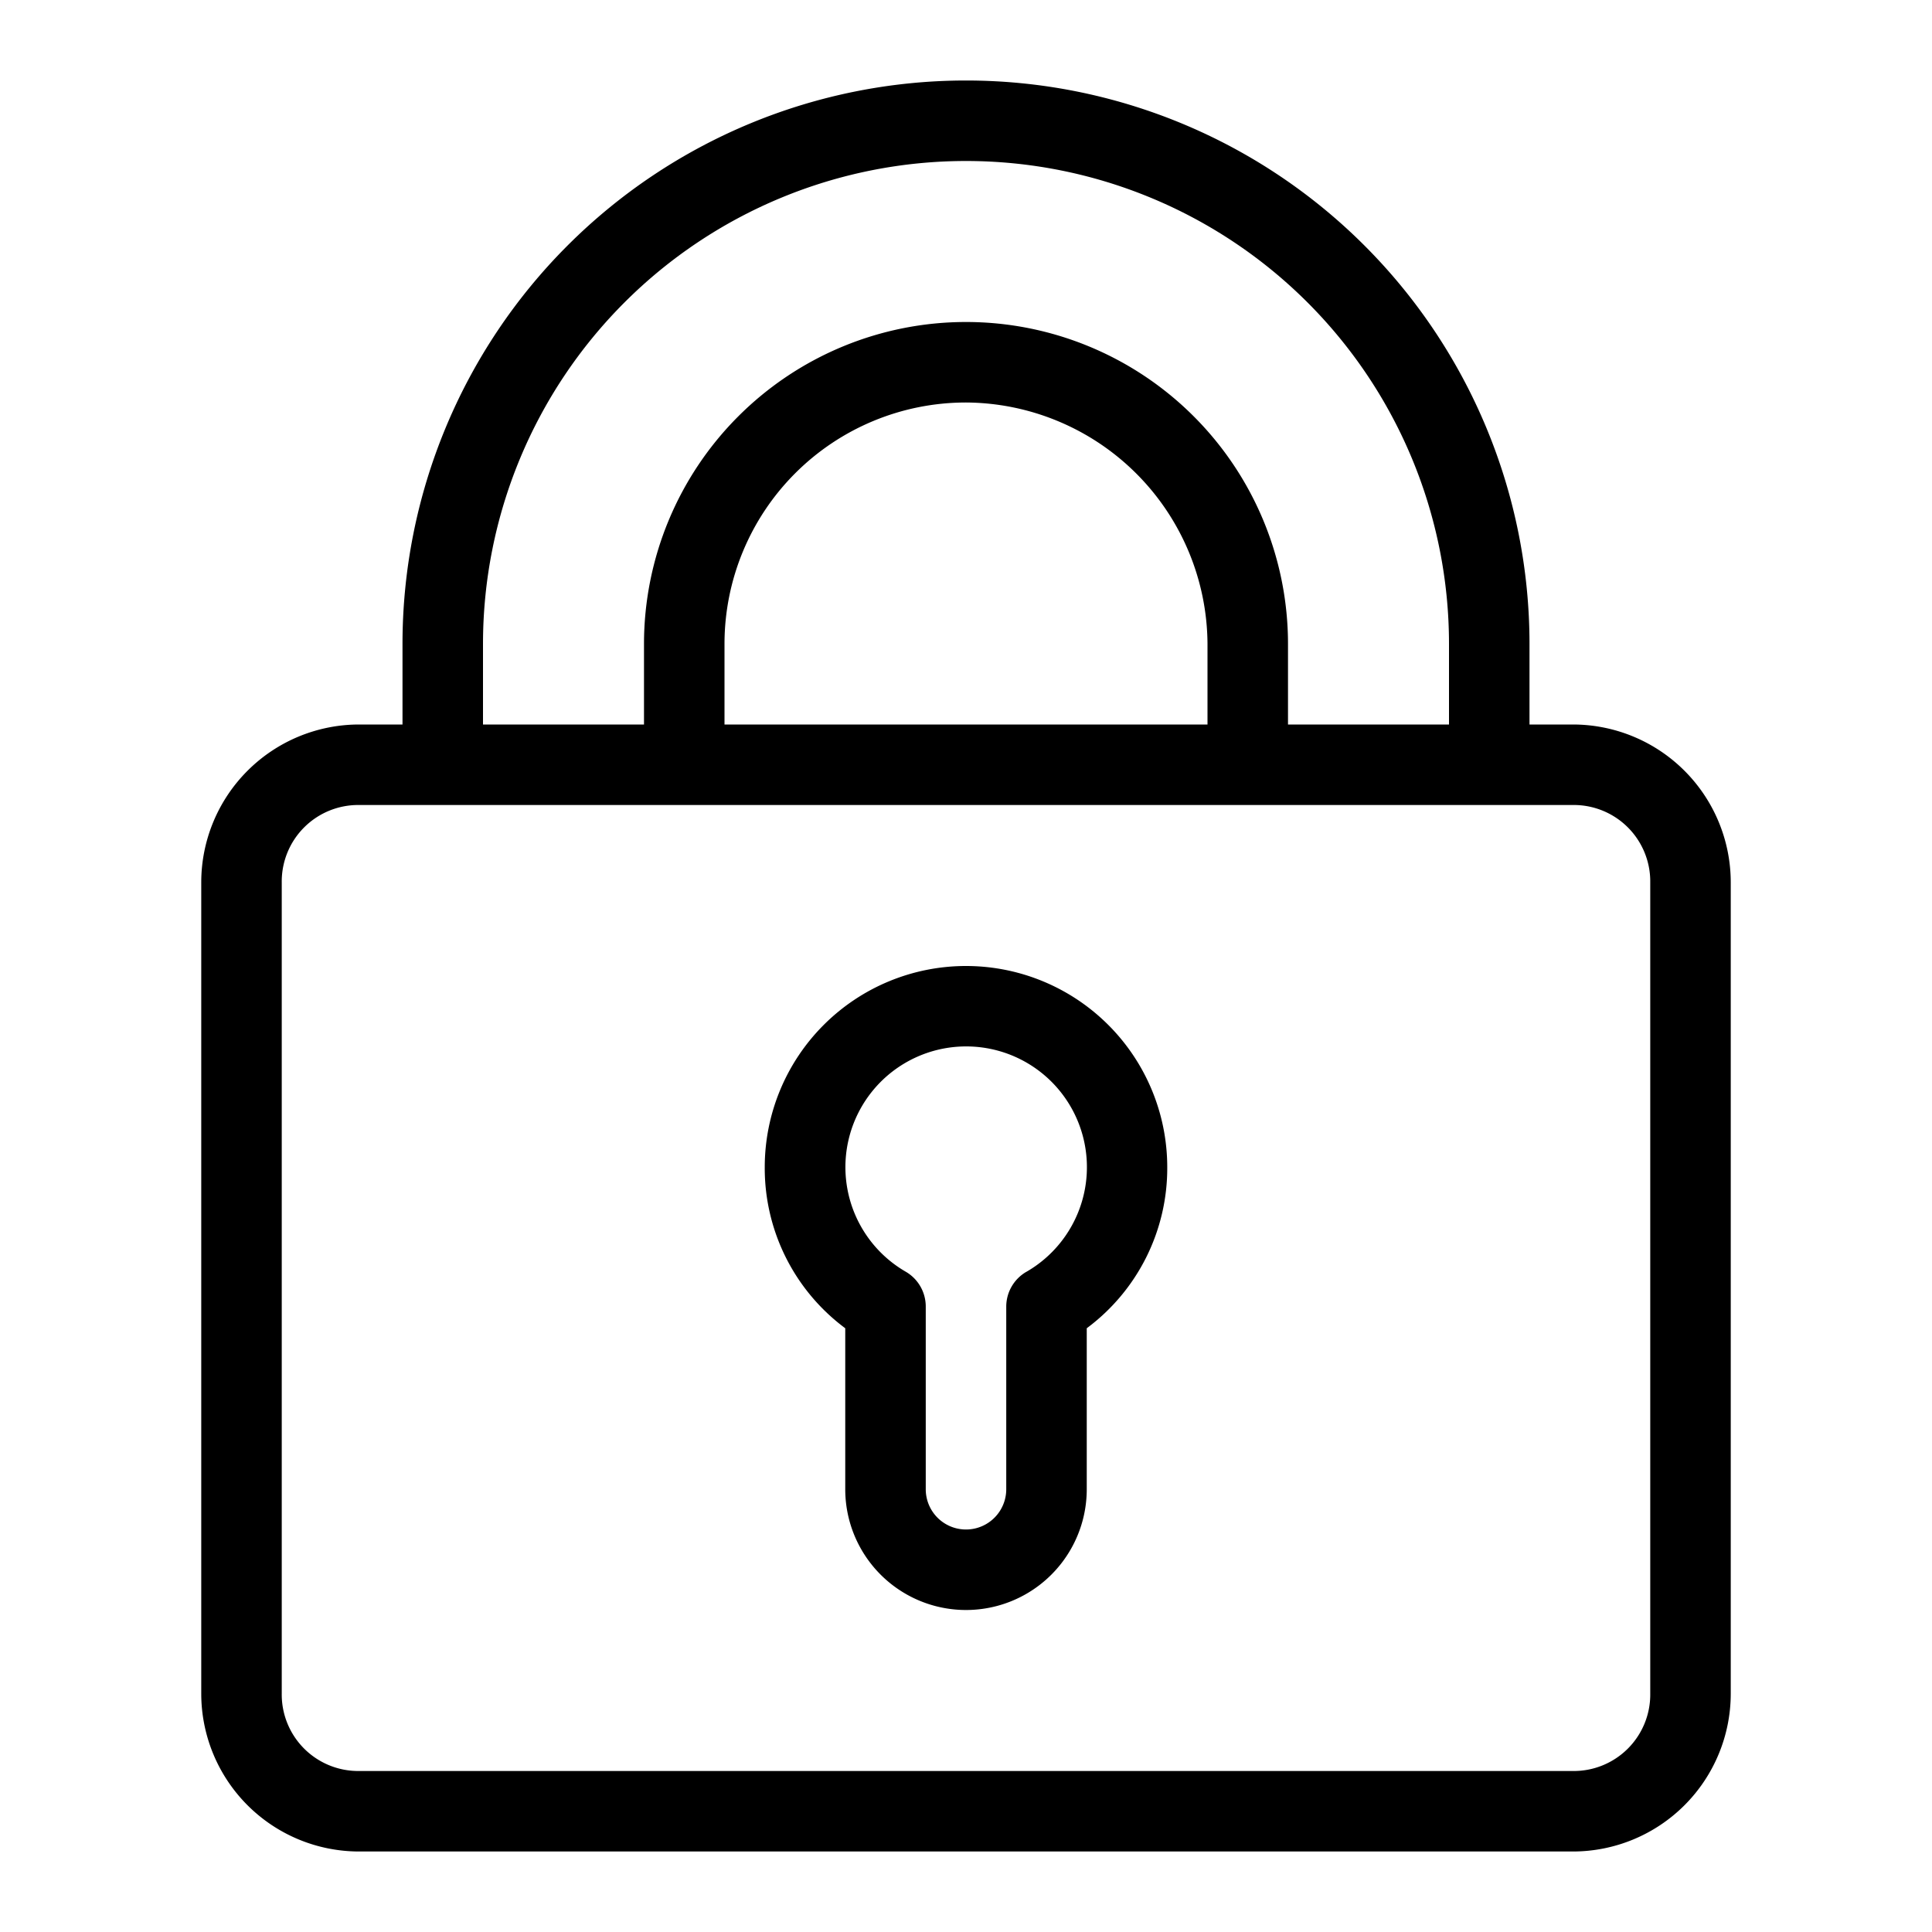
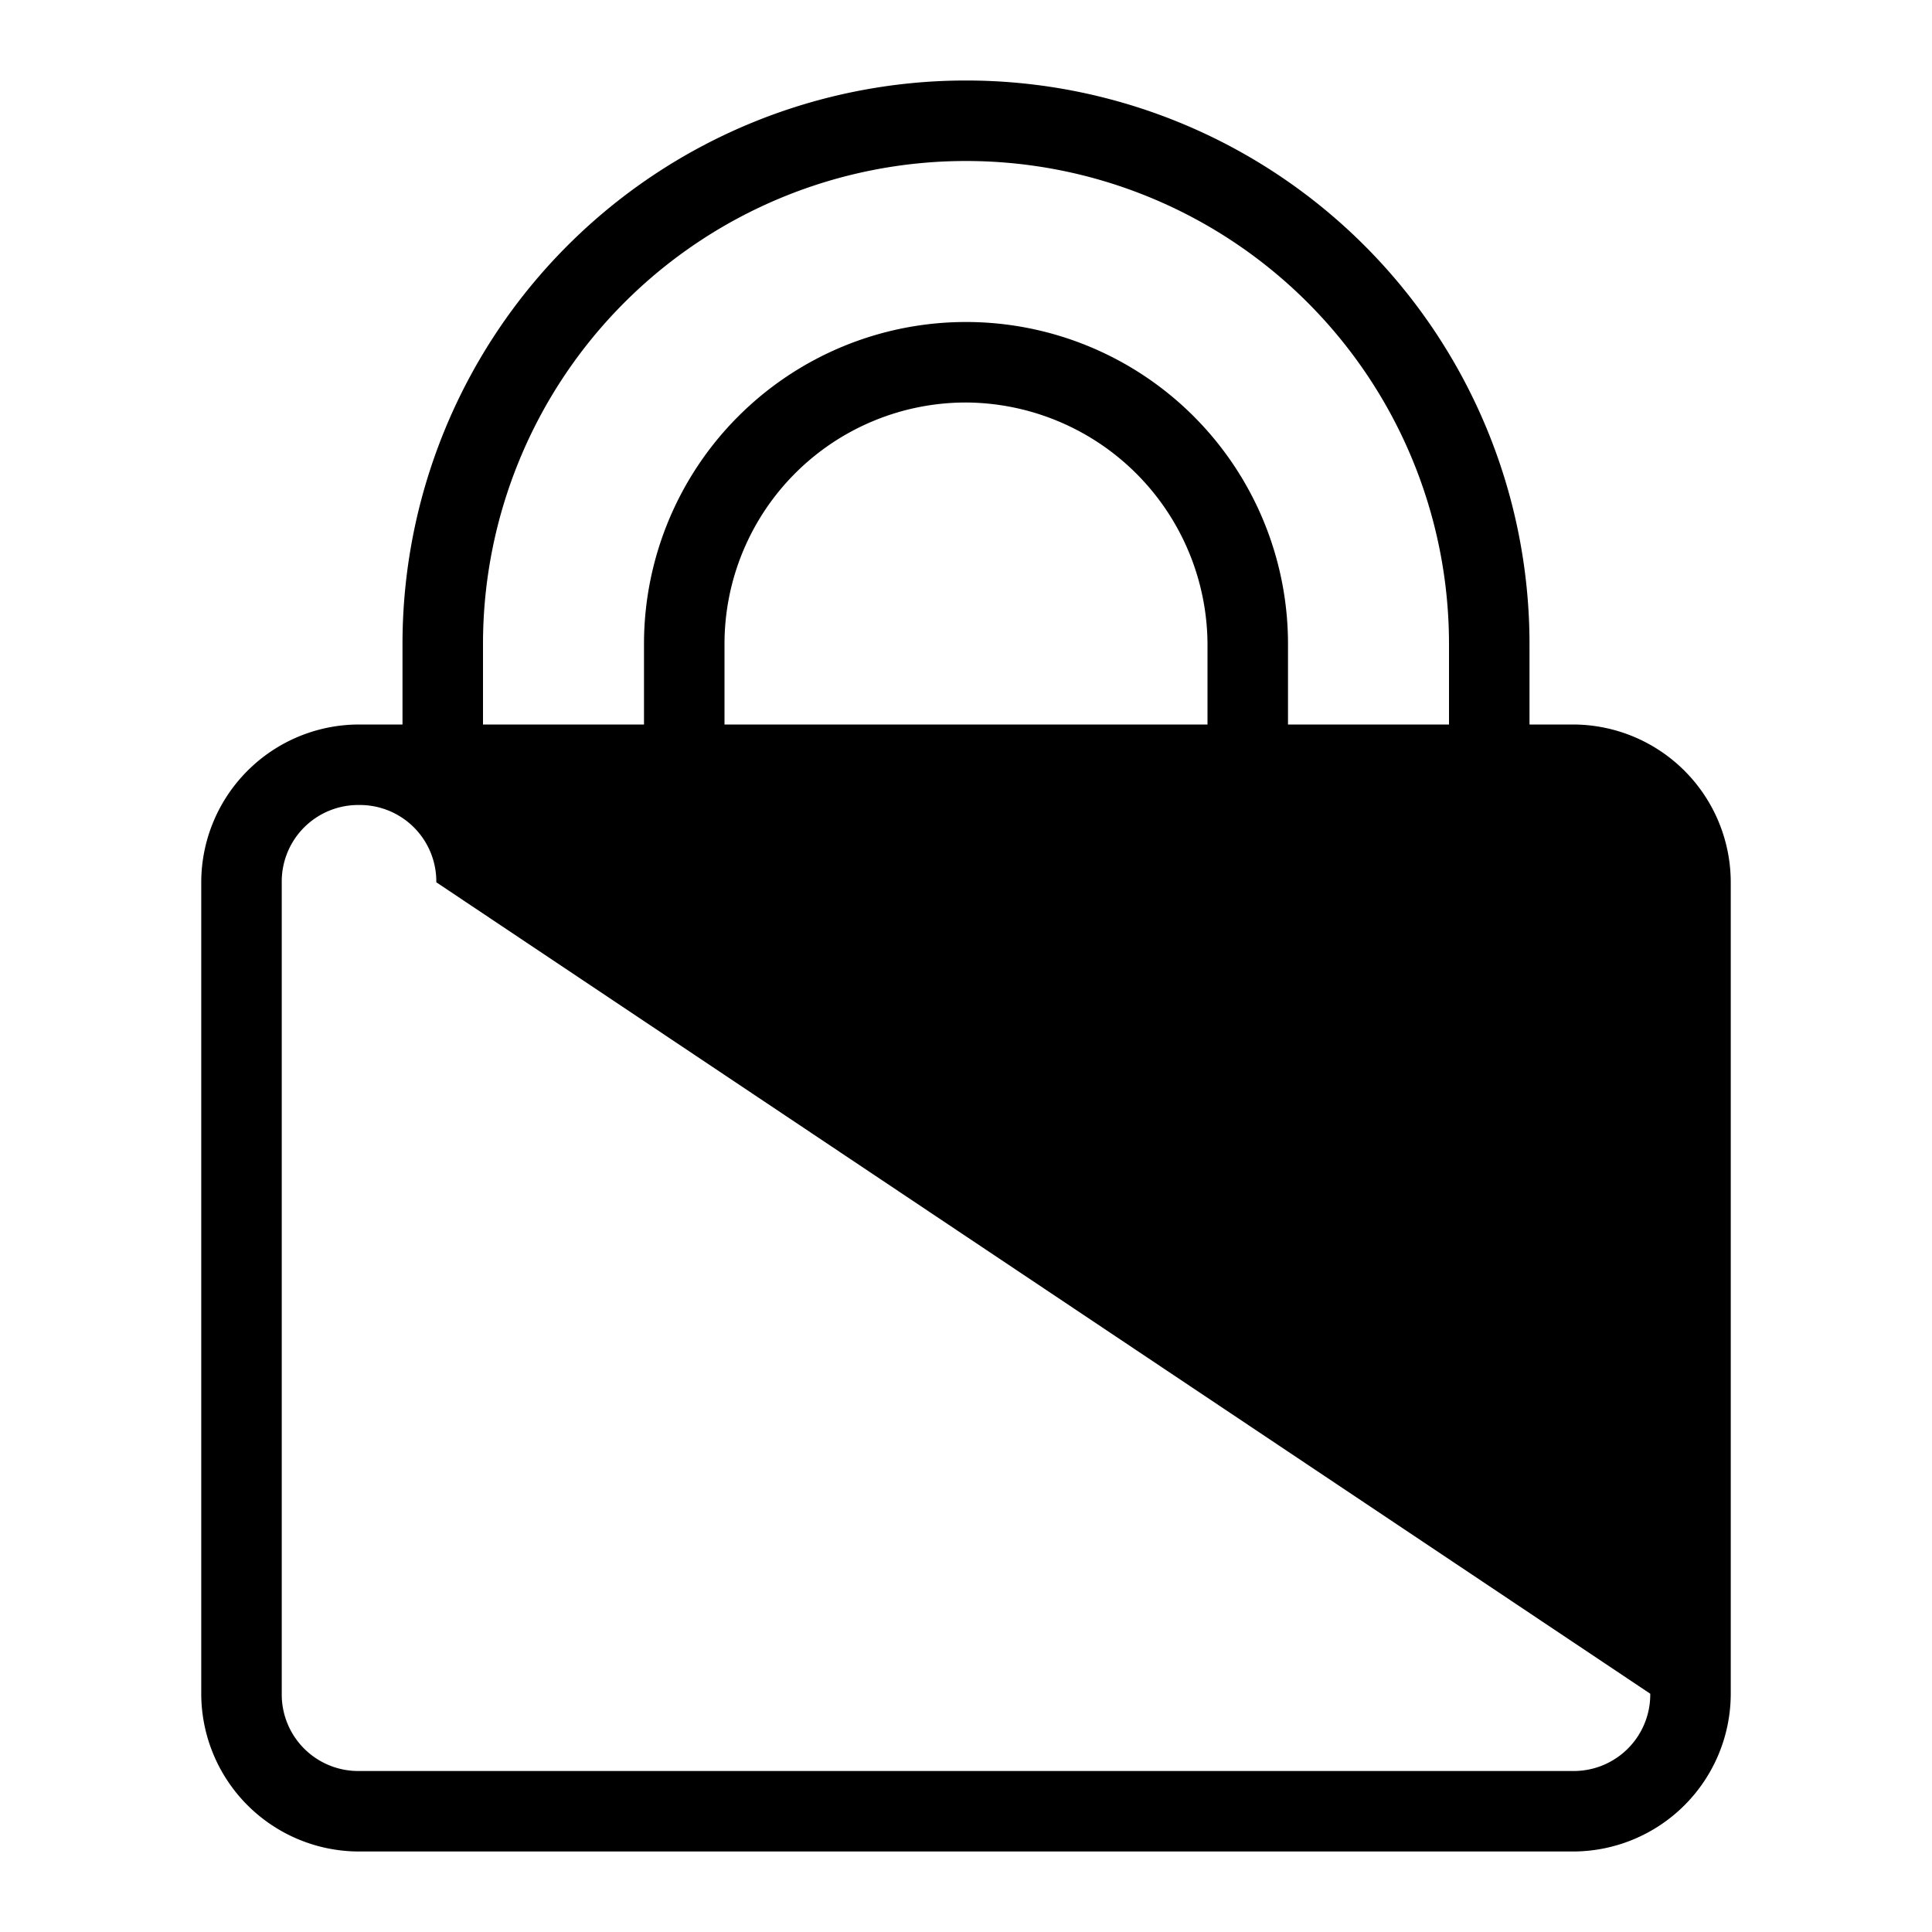
<svg xmlns="http://www.w3.org/2000/svg" id="Layer_1" height="512" viewBox="0 0 24 24" width="512" data-name="Layer 1">
  <g>
-     <path d="m19.54 9h-.54v-1a7 7 0 0 0 -14 0v1h-.54a1.962 1.962 0 0 0 -1.96 1.96v10.08a1.962 1.962 0 0 0 1.96 1.96h15.08a1.962 1.962 0 0 0 1.96-1.96v-10.08a1.962 1.962 0 0 0 -1.96-1.96zm-13.54-1a6 6 0 0 1 12 0v1h-2v-1a4 4 0 0 0 -8 0v1h-2zm9 1h-6v-1a3 3 0 0 1 3-3 3.017 3.017 0 0 1 3 3zm5.5 12.04a.95.95 0 0 1 -.96.96h-15.08a.95.95 0 0 1 -.96-.96v-10.08a.95.95 0 0 1 .96-.96h15.08a.95.95 0 0 1 .96.96z" />
-     <path d="m12 12a2.5 2.5 0 0 0 -2.5 2.5 2.476 2.476 0 0 0 1 2v2a1.5 1.5 0 0 0 3 0v-2a2.476 2.476 0 0 0 1-2 2.5 2.5 0 0 0 -2.5-2.5zm.748 3.8a.5.5 0 0 0 -.248.432v2.268a.5.5 0 0 1 -1 0v-2.27a.5.5 0 0 0 -.248-.432 1.5 1.5 0 1 1 1.5 0z" />
+     <path d="m19.54 9h-.54v-1a7 7 0 0 0 -14 0v1h-.54a1.962 1.962 0 0 0 -1.96 1.96v10.08a1.962 1.962 0 0 0 1.96 1.96h15.08a1.962 1.962 0 0 0 1.96-1.96v-10.08a1.962 1.962 0 0 0 -1.96-1.96zm-13.54-1a6 6 0 0 1 12 0v1h-2v-1a4 4 0 0 0 -8 0v1h-2zm9 1h-6v-1a3 3 0 0 1 3-3 3.017 3.017 0 0 1 3 3zm5.5 12.04a.95.95 0 0 1 -.96.96h-15.08a.95.95 0 0 1 -.96-.96v-10.08a.95.95 0 0 1 .96-.96a.95.95 0 0 1 .96.96z" />
  </g>
</svg>